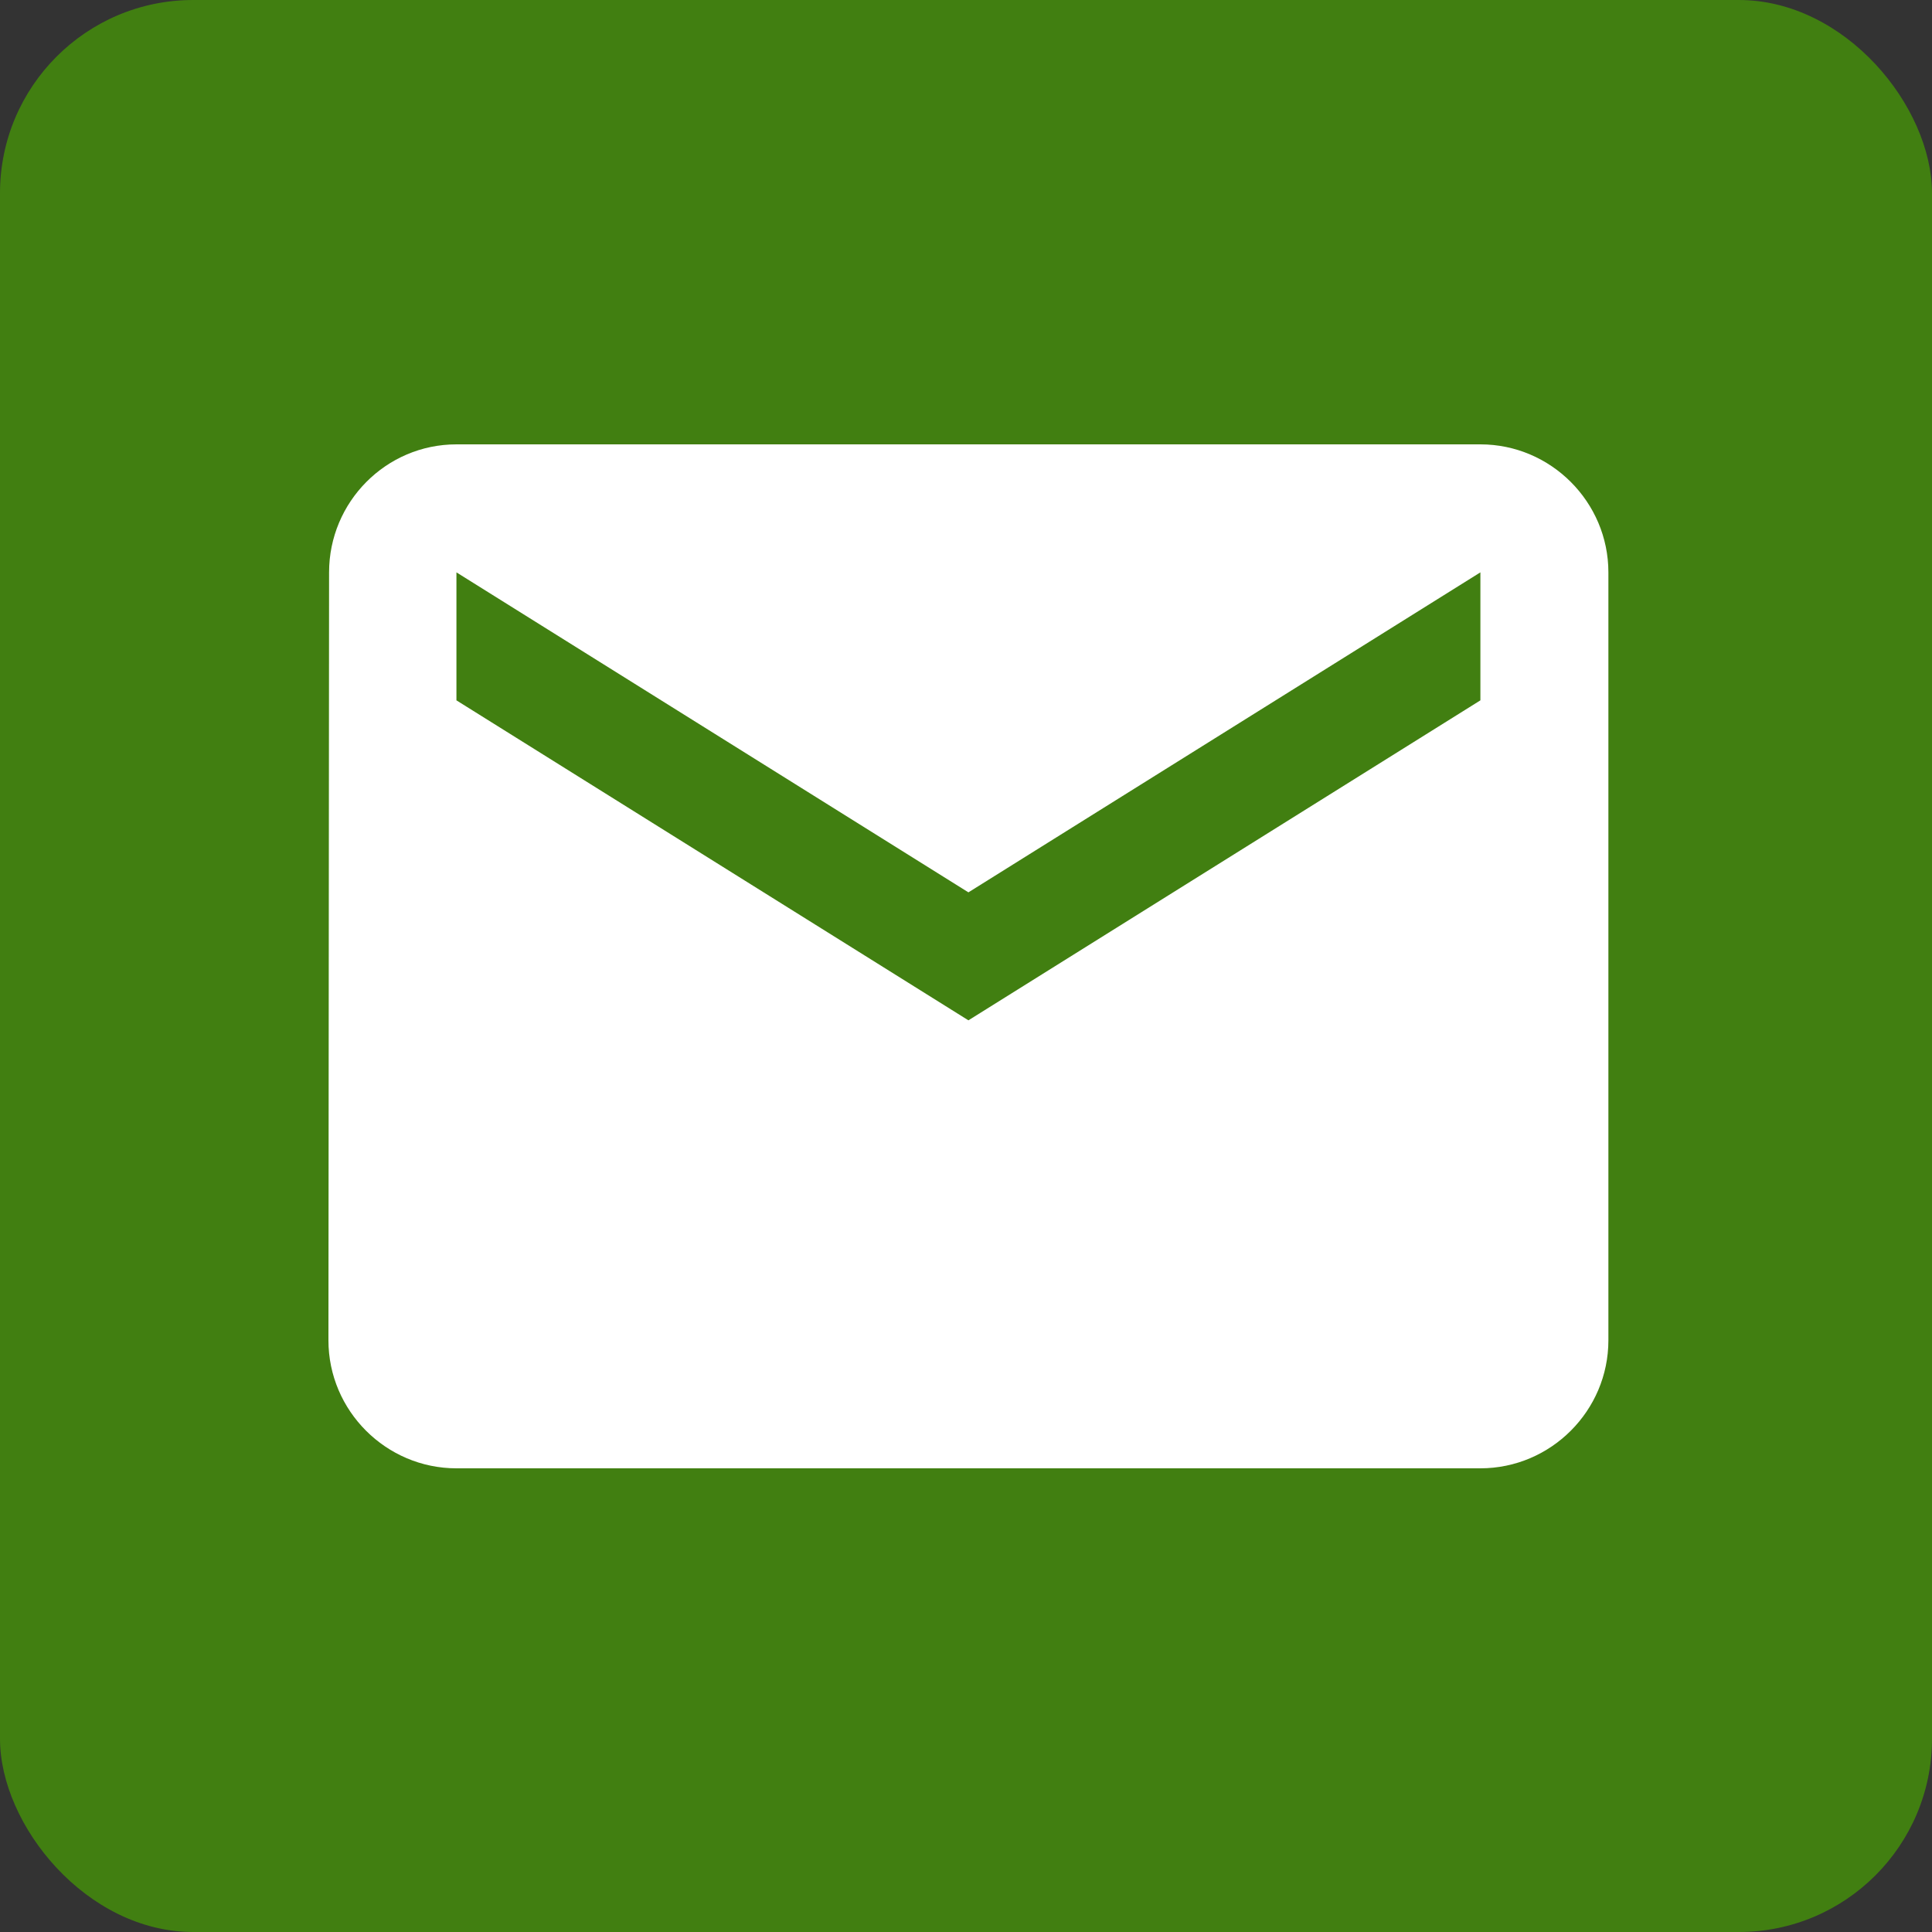
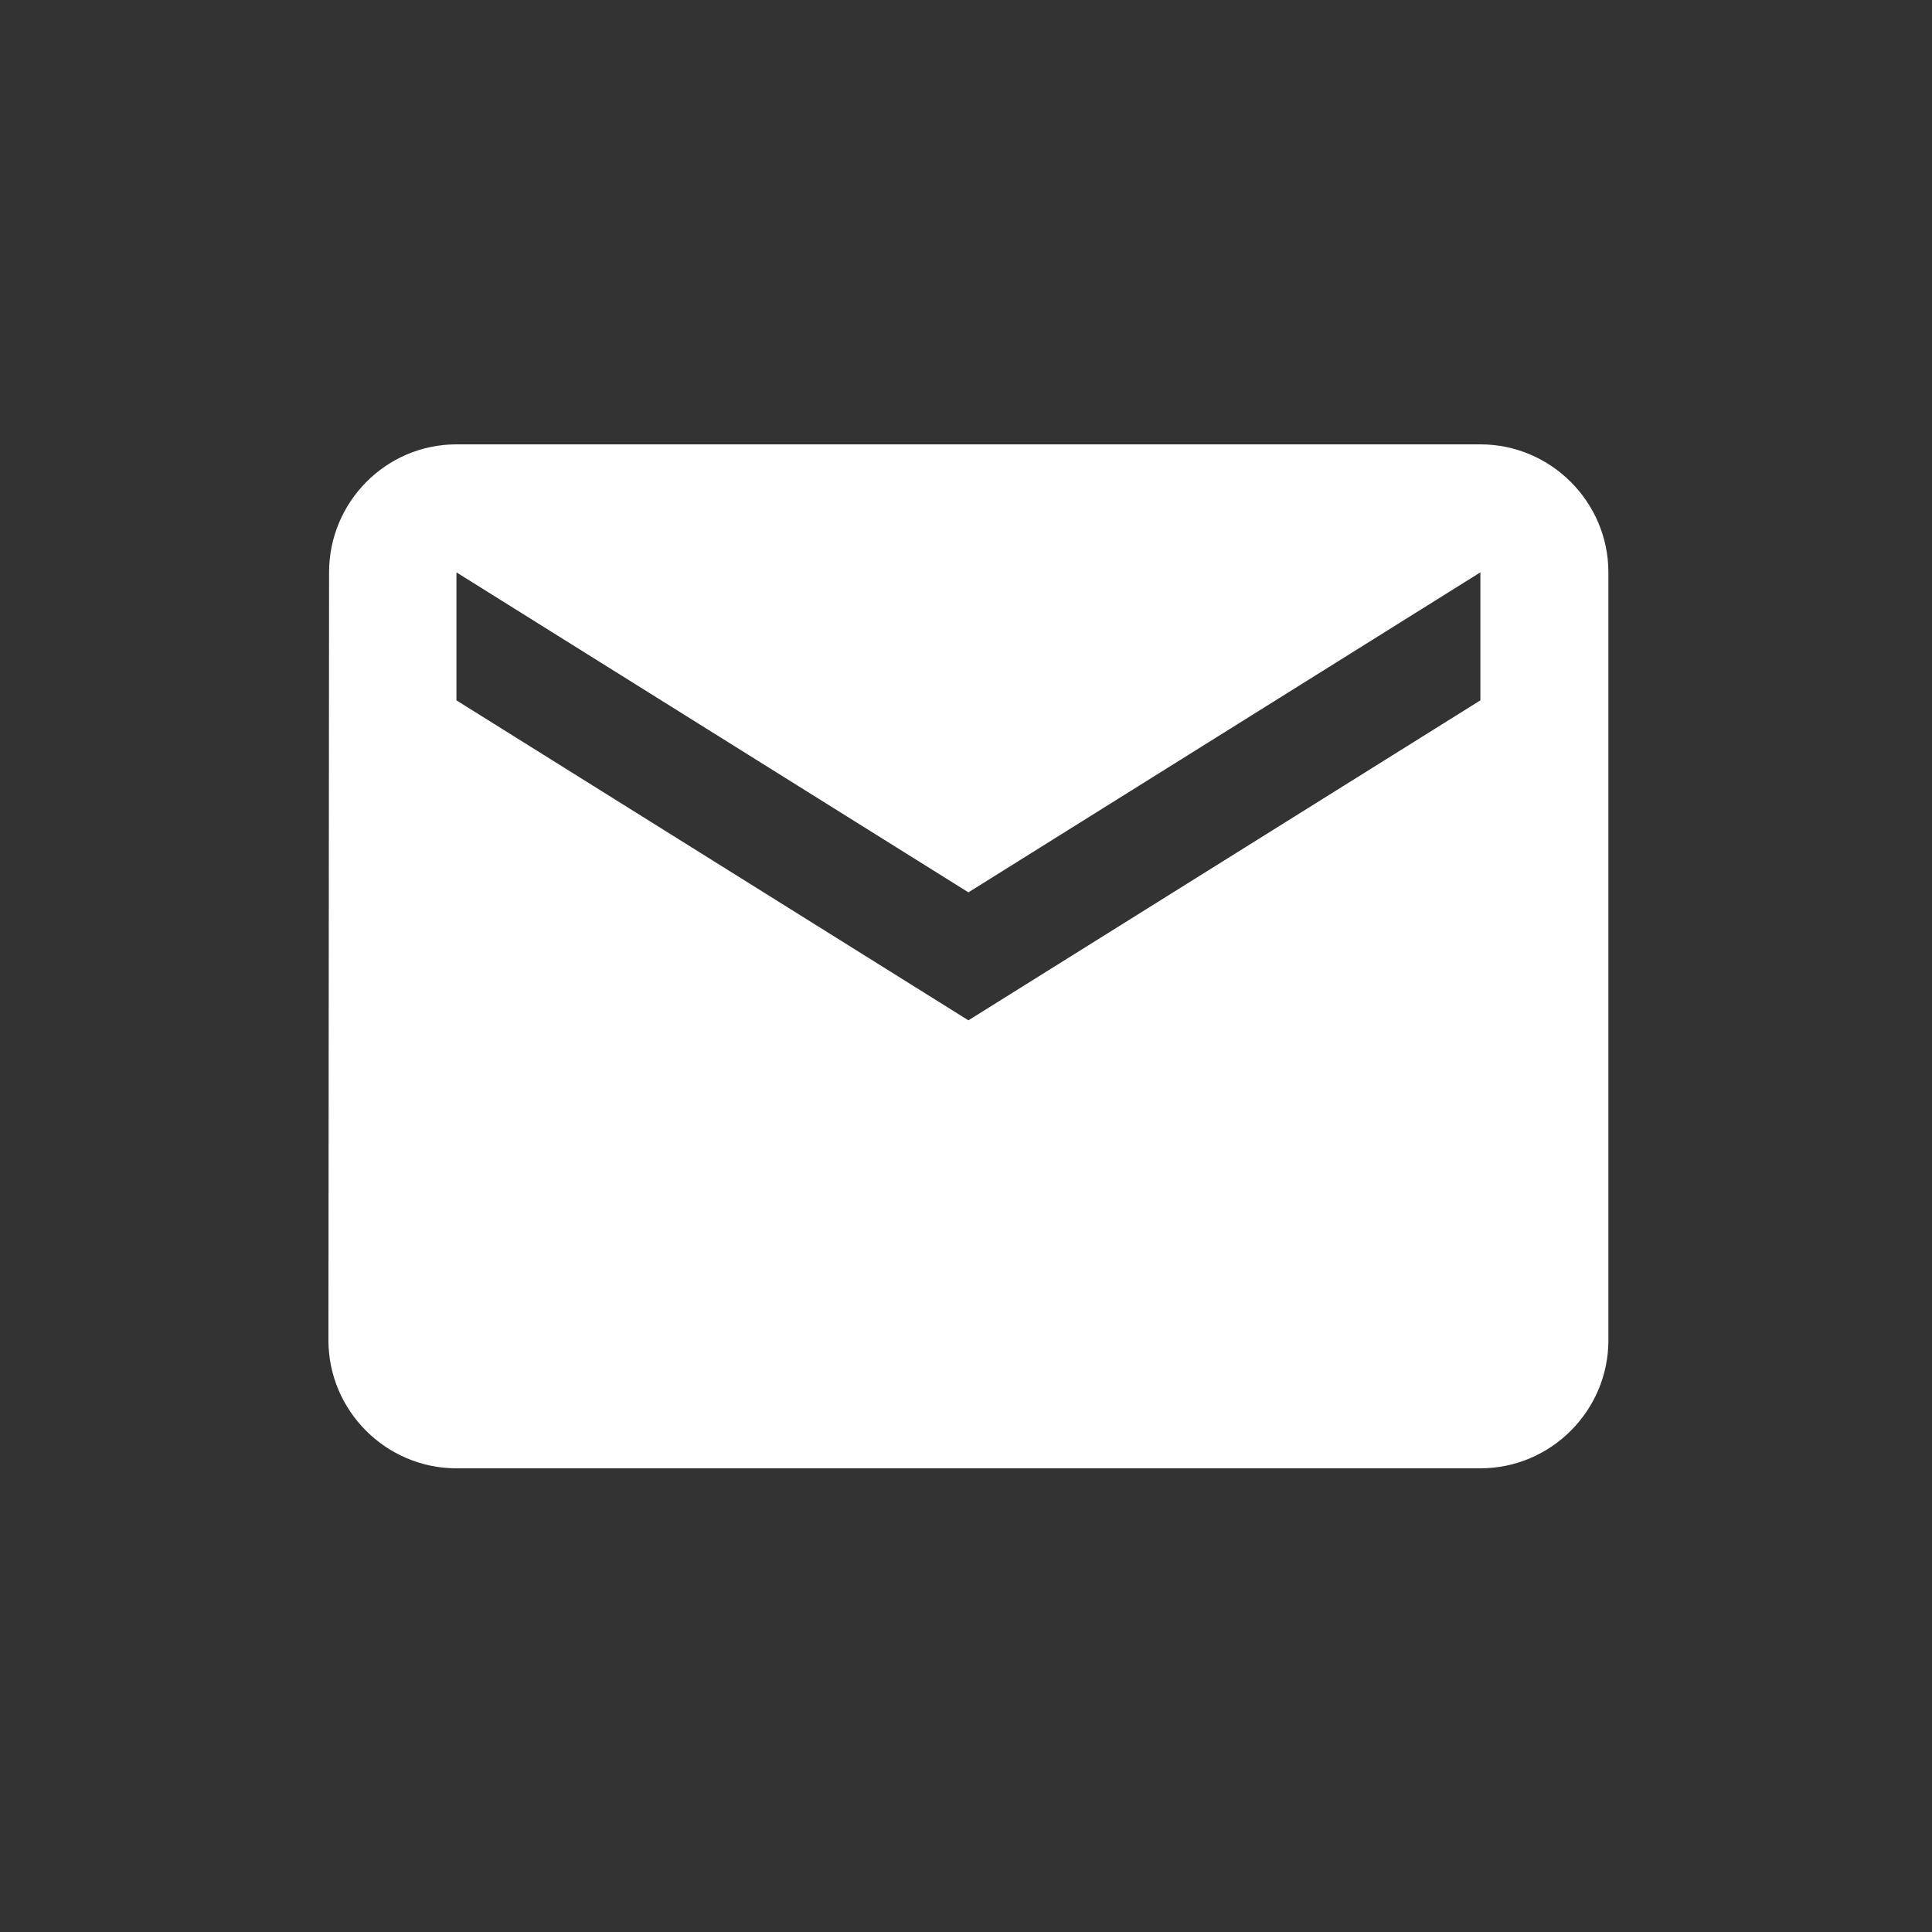
<svg xmlns="http://www.w3.org/2000/svg" width="100" height="100" viewBox="0 0 100 100" fill="none">
  <rect x="0" y="0" width="100" height="100" fill="#333333" stroke="none" />
-   <rect width="100" height="100" rx="10" fill="#417F11" />
  <path d="M76.625 23H23.625C19.981 23 17.033 25.981 17.033 29.625L17 69.375C17 73.019 19.981 76 23.625 76H76.625C80.269 76 83.25 73.019 83.25 69.375V29.625C83.25 25.981 80.269 23 76.625 23ZM76.625 36.25L50.125 52.812L23.625 36.25V29.625L50.125 46.188L76.625 29.625V36.25Z" fill="white" />
</svg>